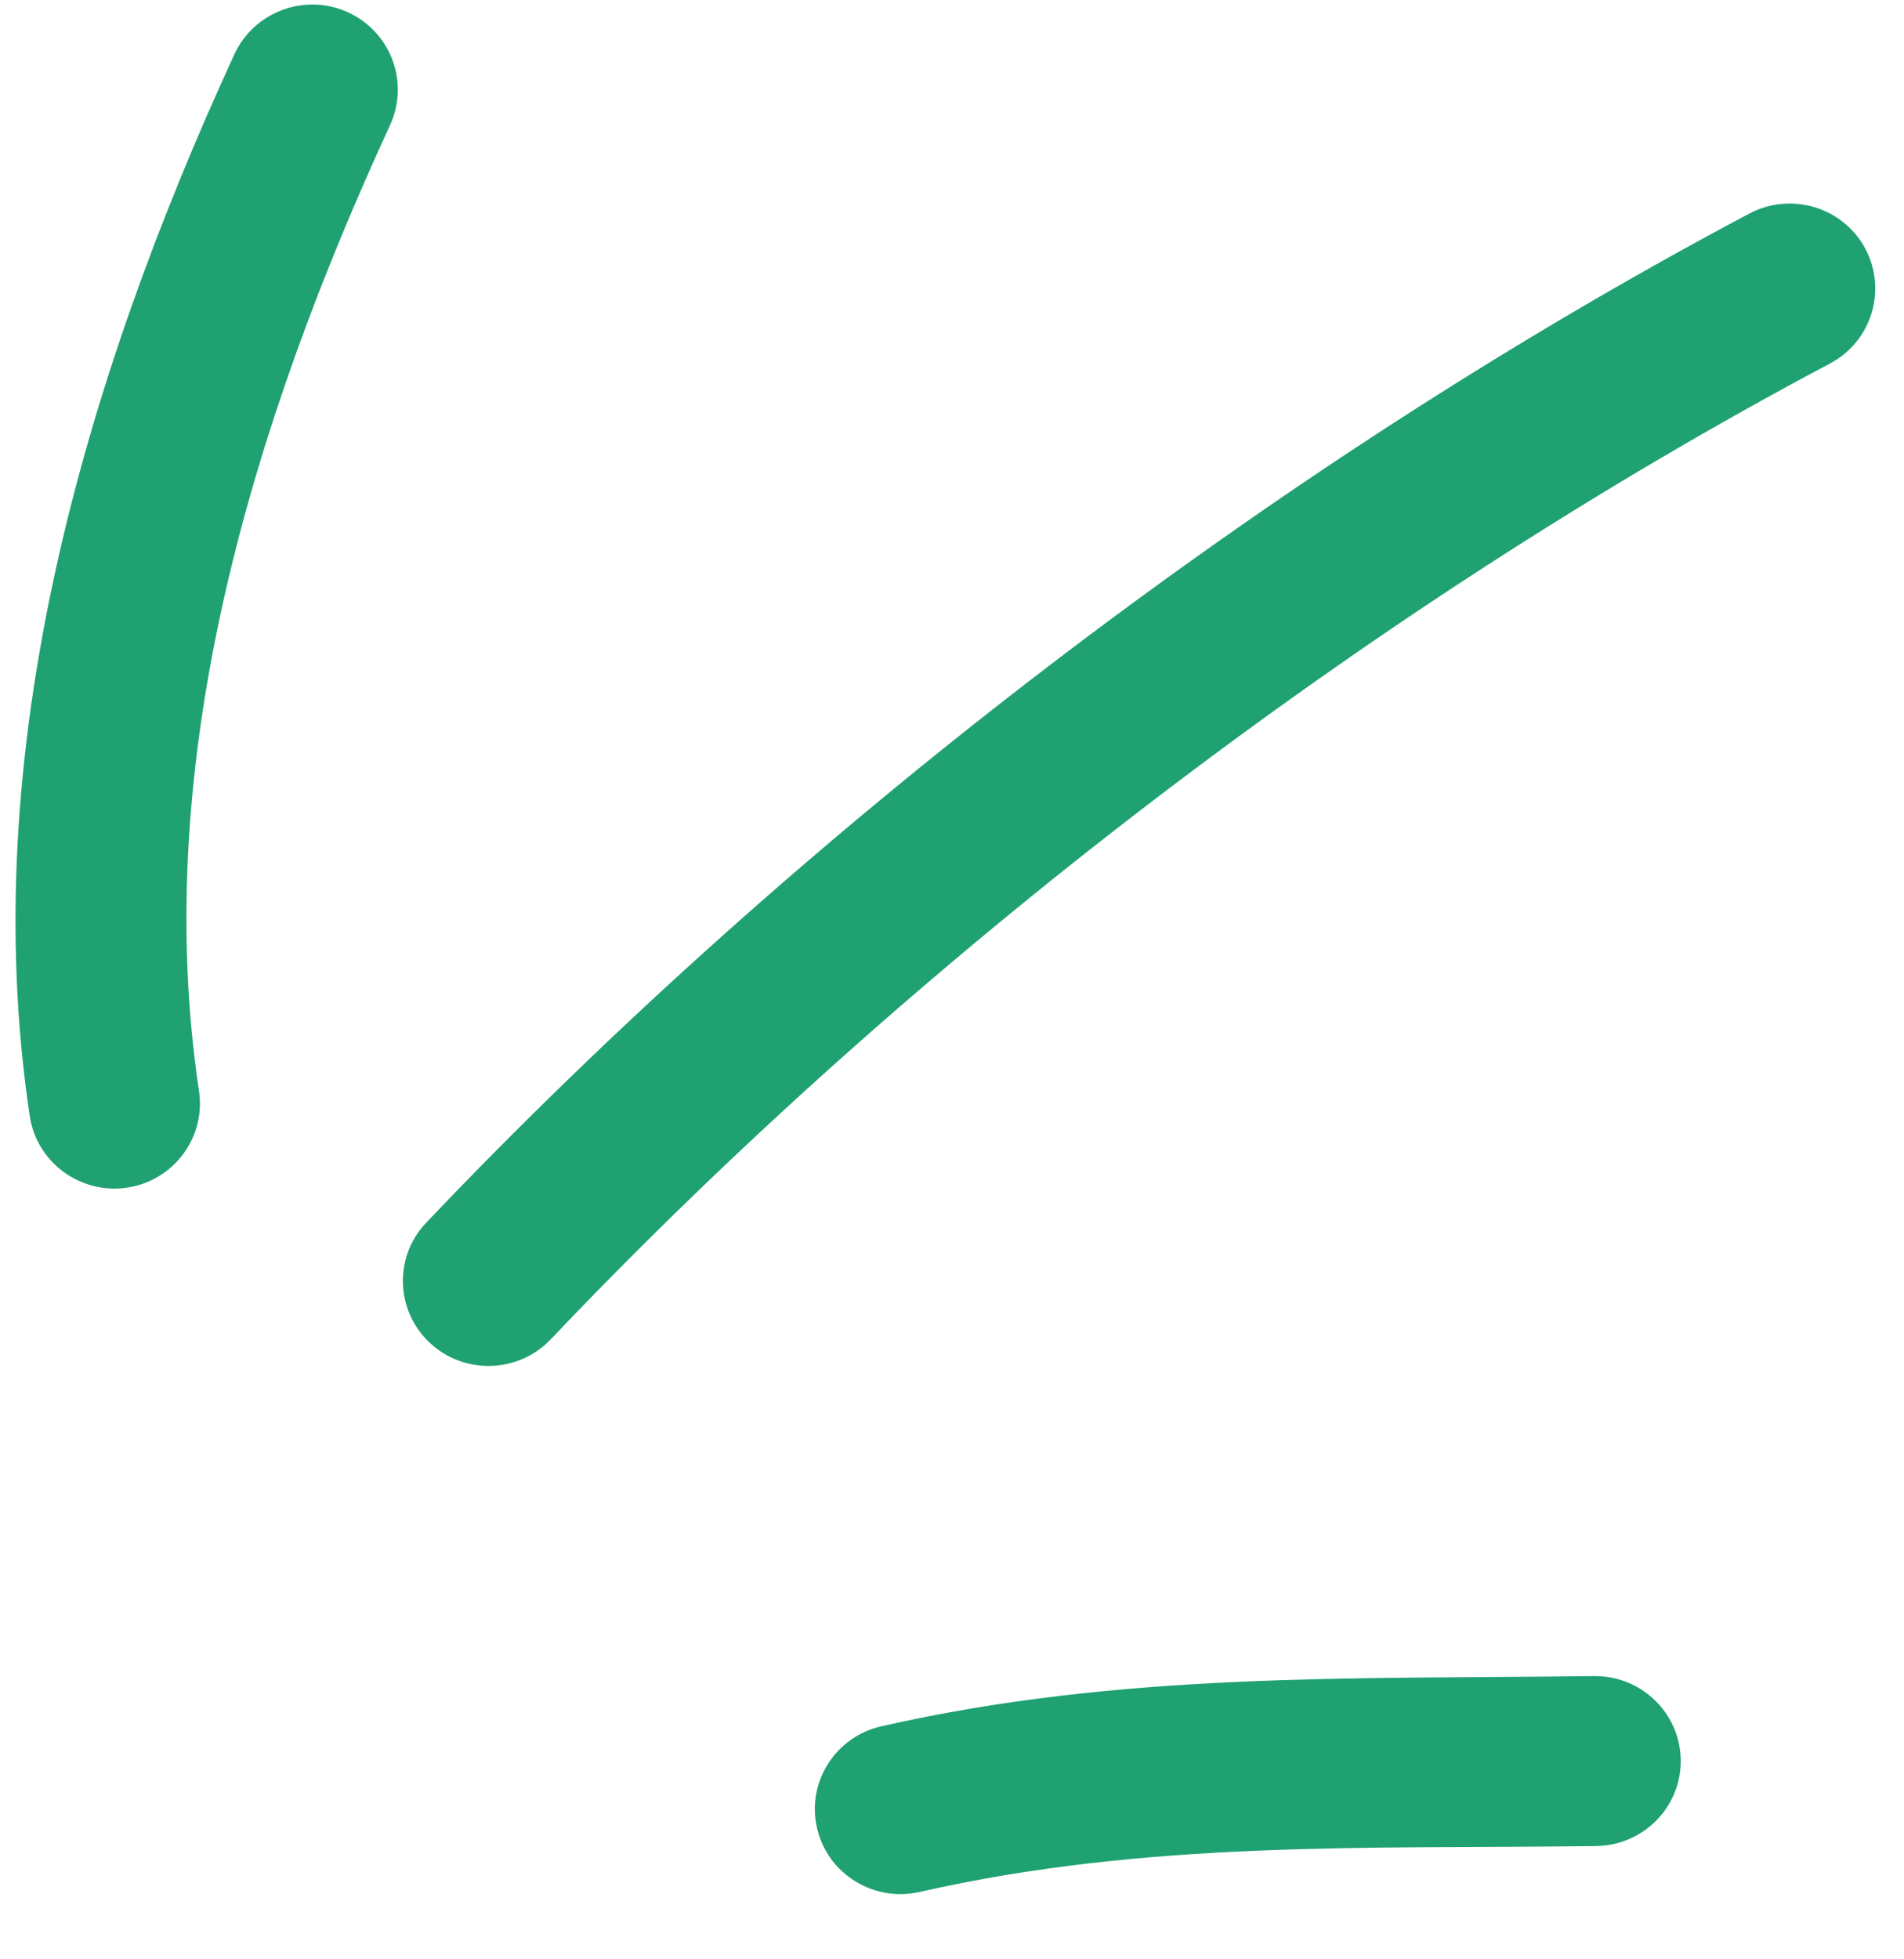
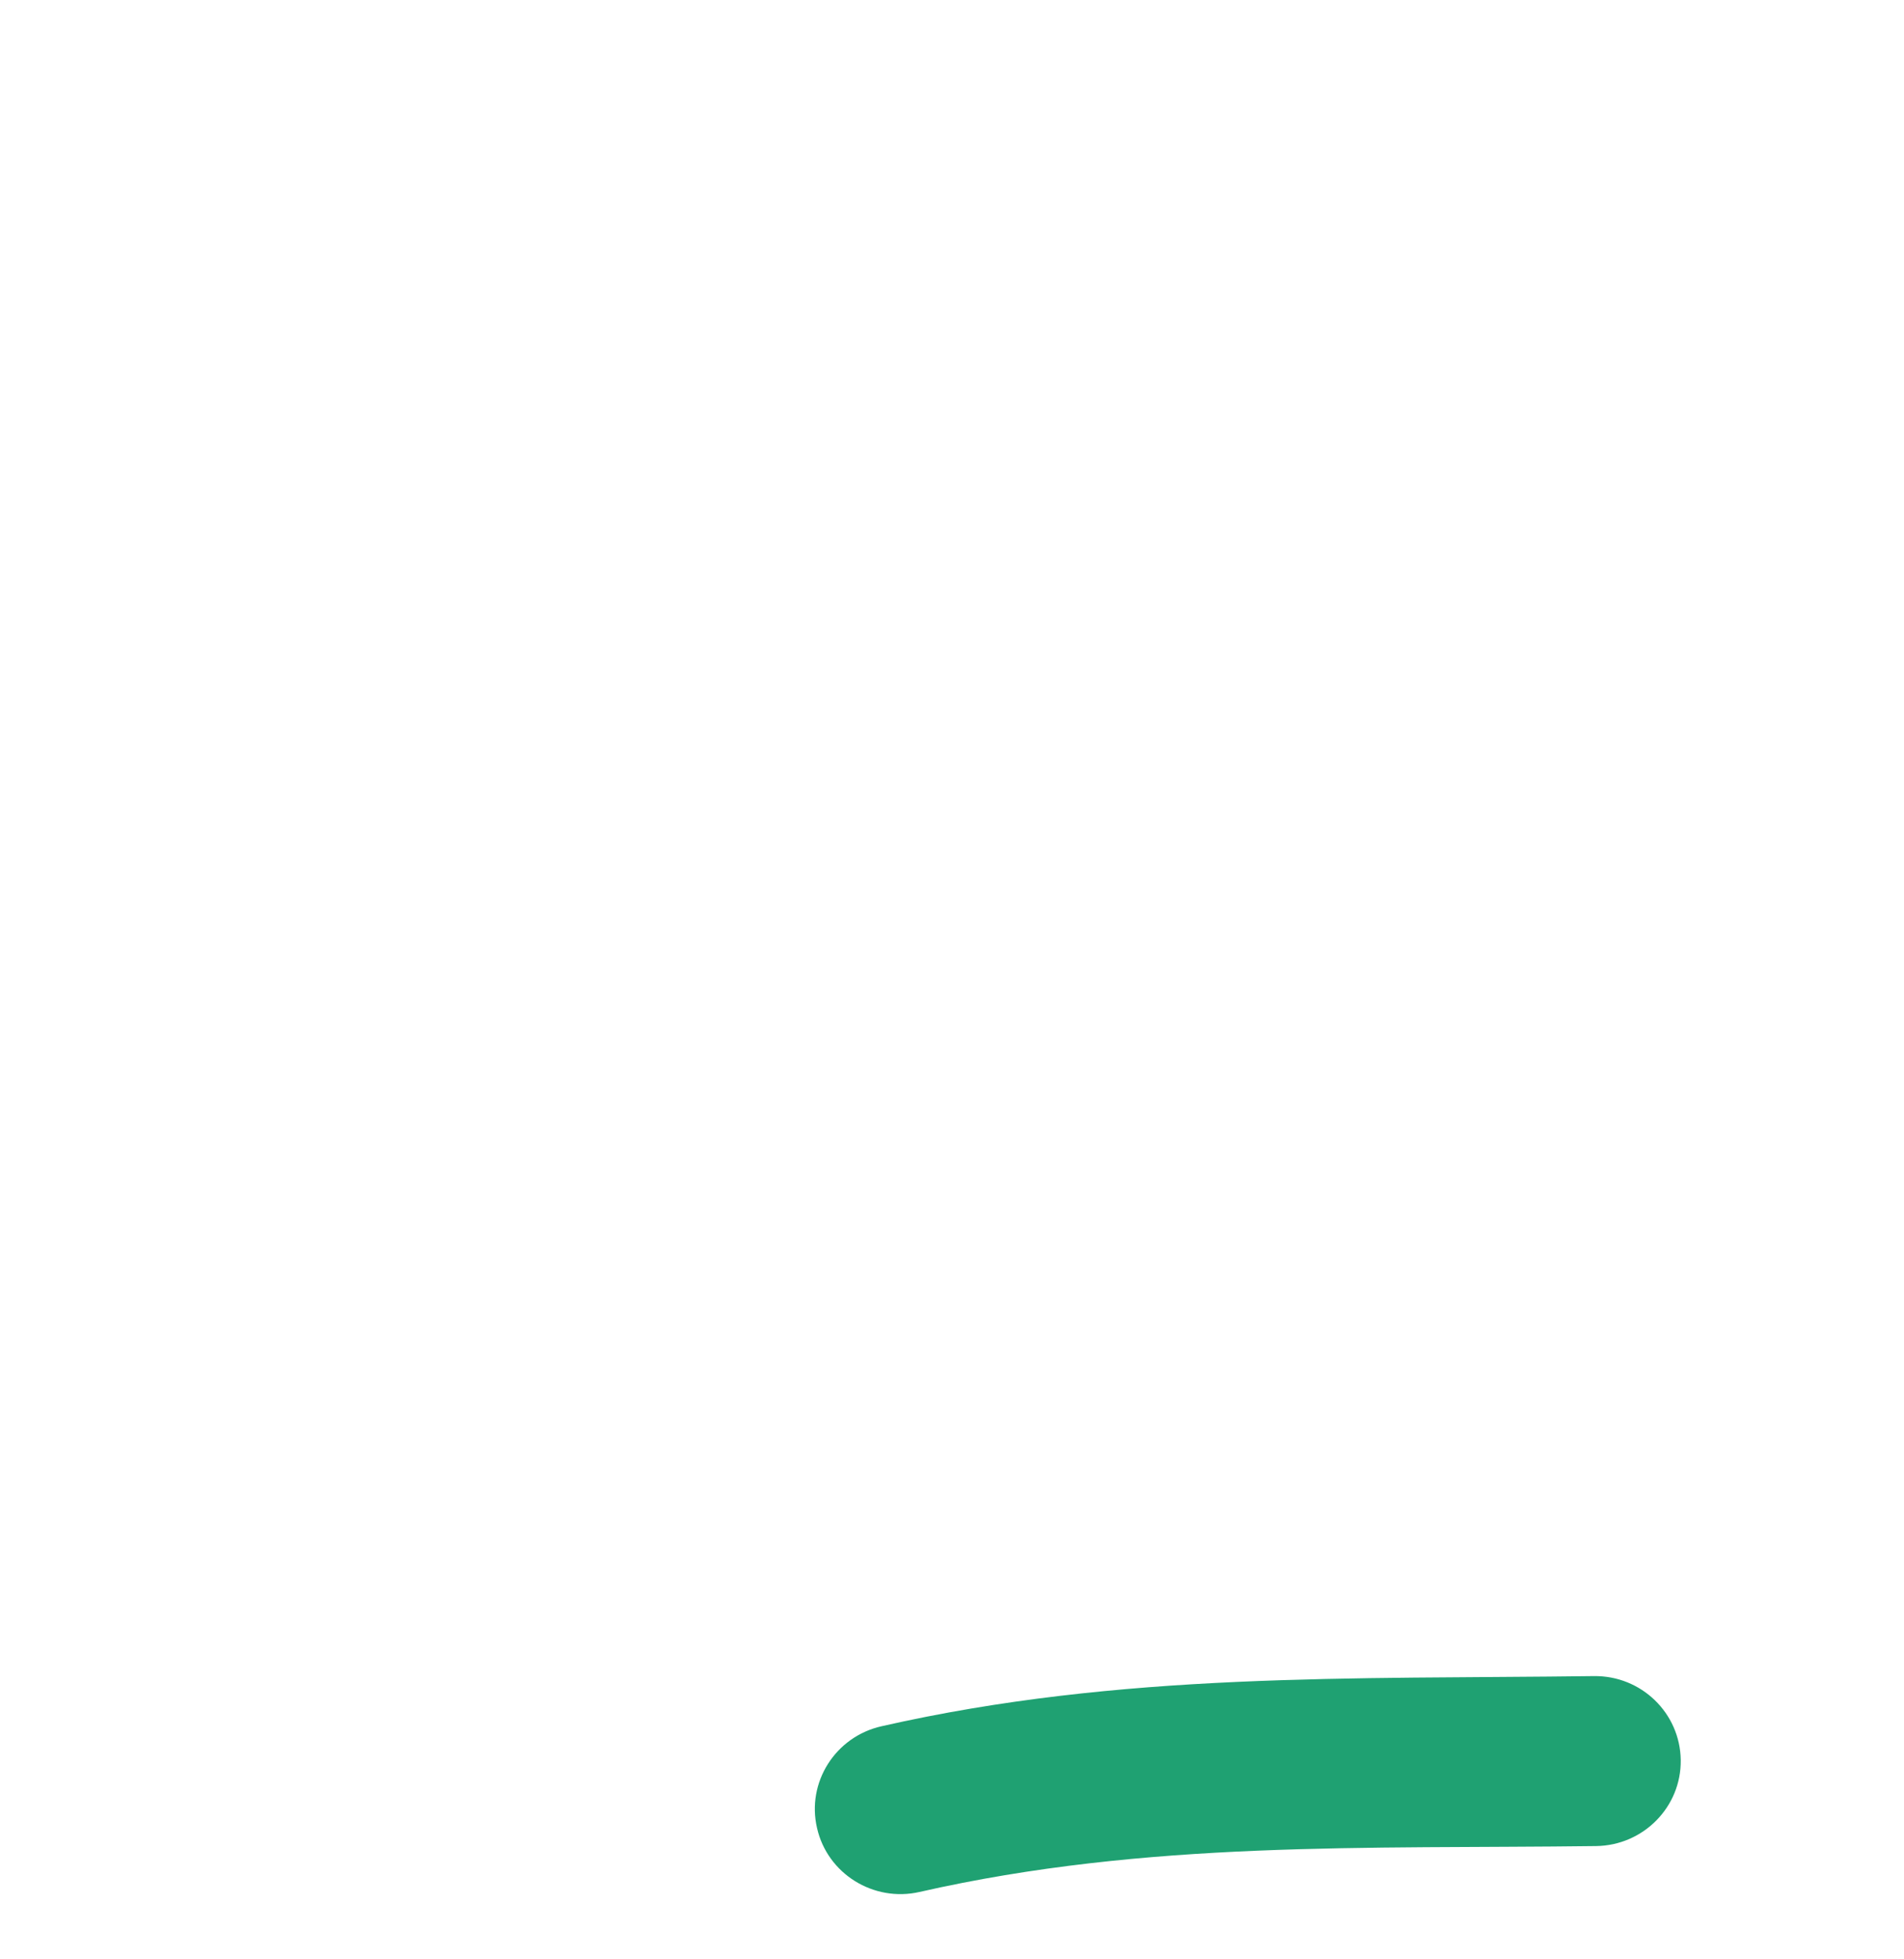
<svg xmlns="http://www.w3.org/2000/svg" width="35" height="36" viewBox="0 0 35 36" fill="none">
  <path fill-rule="evenodd" clip-rule="evenodd" d="M16.203 31.718C20.613 30.716 24.842 30.854 29.3 30.796C30.171 30.785 30.883 31.475 30.896 32.337C30.908 33.199 30.21 33.908 29.339 33.919C25.112 33.973 21.093 33.811 16.904 34.762C16.057 34.955 15.21 34.428 15.019 33.588C14.823 32.749 15.355 31.91 16.203 31.718Z" fill="#1FA172" />
-   <path fill-rule="evenodd" clip-rule="evenodd" d="M7.835 22.465C14.651 15.295 23.379 8.577 32.157 3.924C32.924 3.518 33.879 3.806 34.287 4.566C34.694 5.327 34.406 6.273 33.639 6.679C25.151 11.178 16.71 17.676 10.124 24.608C9.527 25.235 8.53 25.263 7.9 24.672C7.269 24.08 7.238 23.091 7.835 22.465Z" fill="#1FA172" />
-   <path fill-rule="evenodd" clip-rule="evenodd" d="M0.547 20.507C-0.453 13.834 1.544 7.005 4.309 0.996C4.673 0.212 5.606 -0.133 6.392 0.224C7.183 0.583 7.53 1.51 7.172 2.294C4.651 7.766 2.748 13.97 3.658 20.048C3.786 20.9 3.191 21.695 2.335 21.822C1.478 21.948 0.675 21.359 0.547 20.507Z" fill="#1FA172" />
</svg>